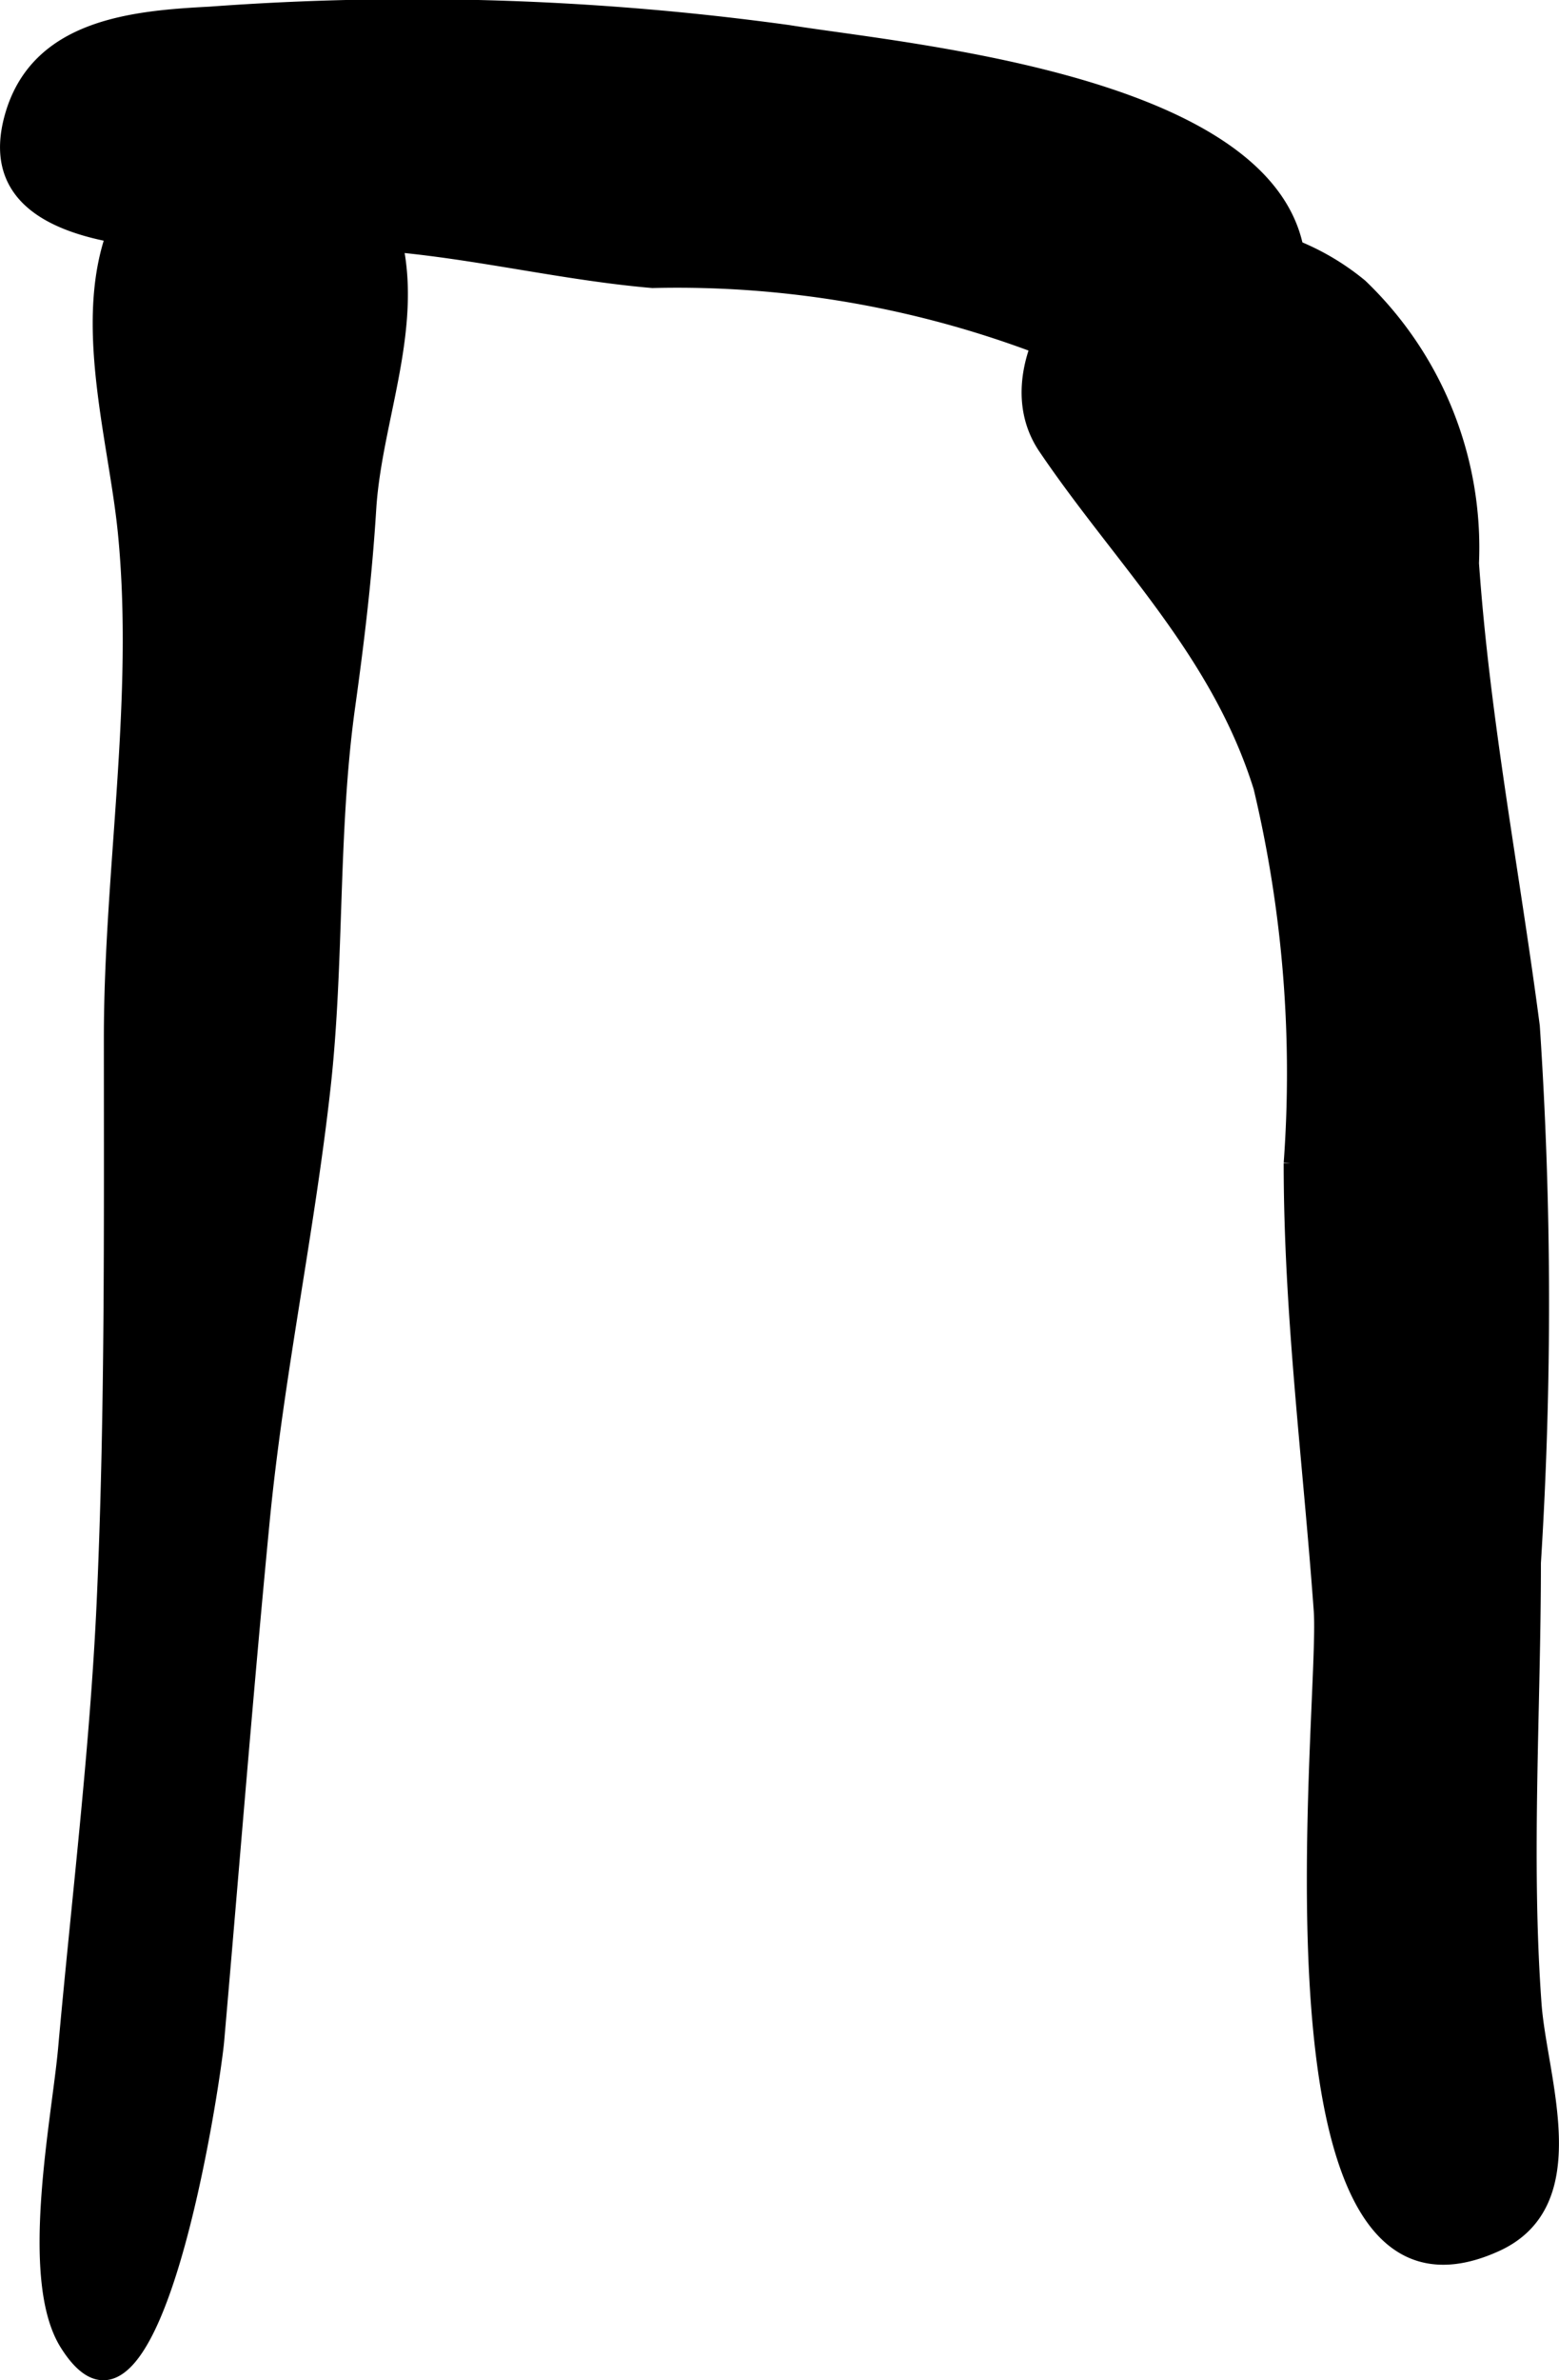
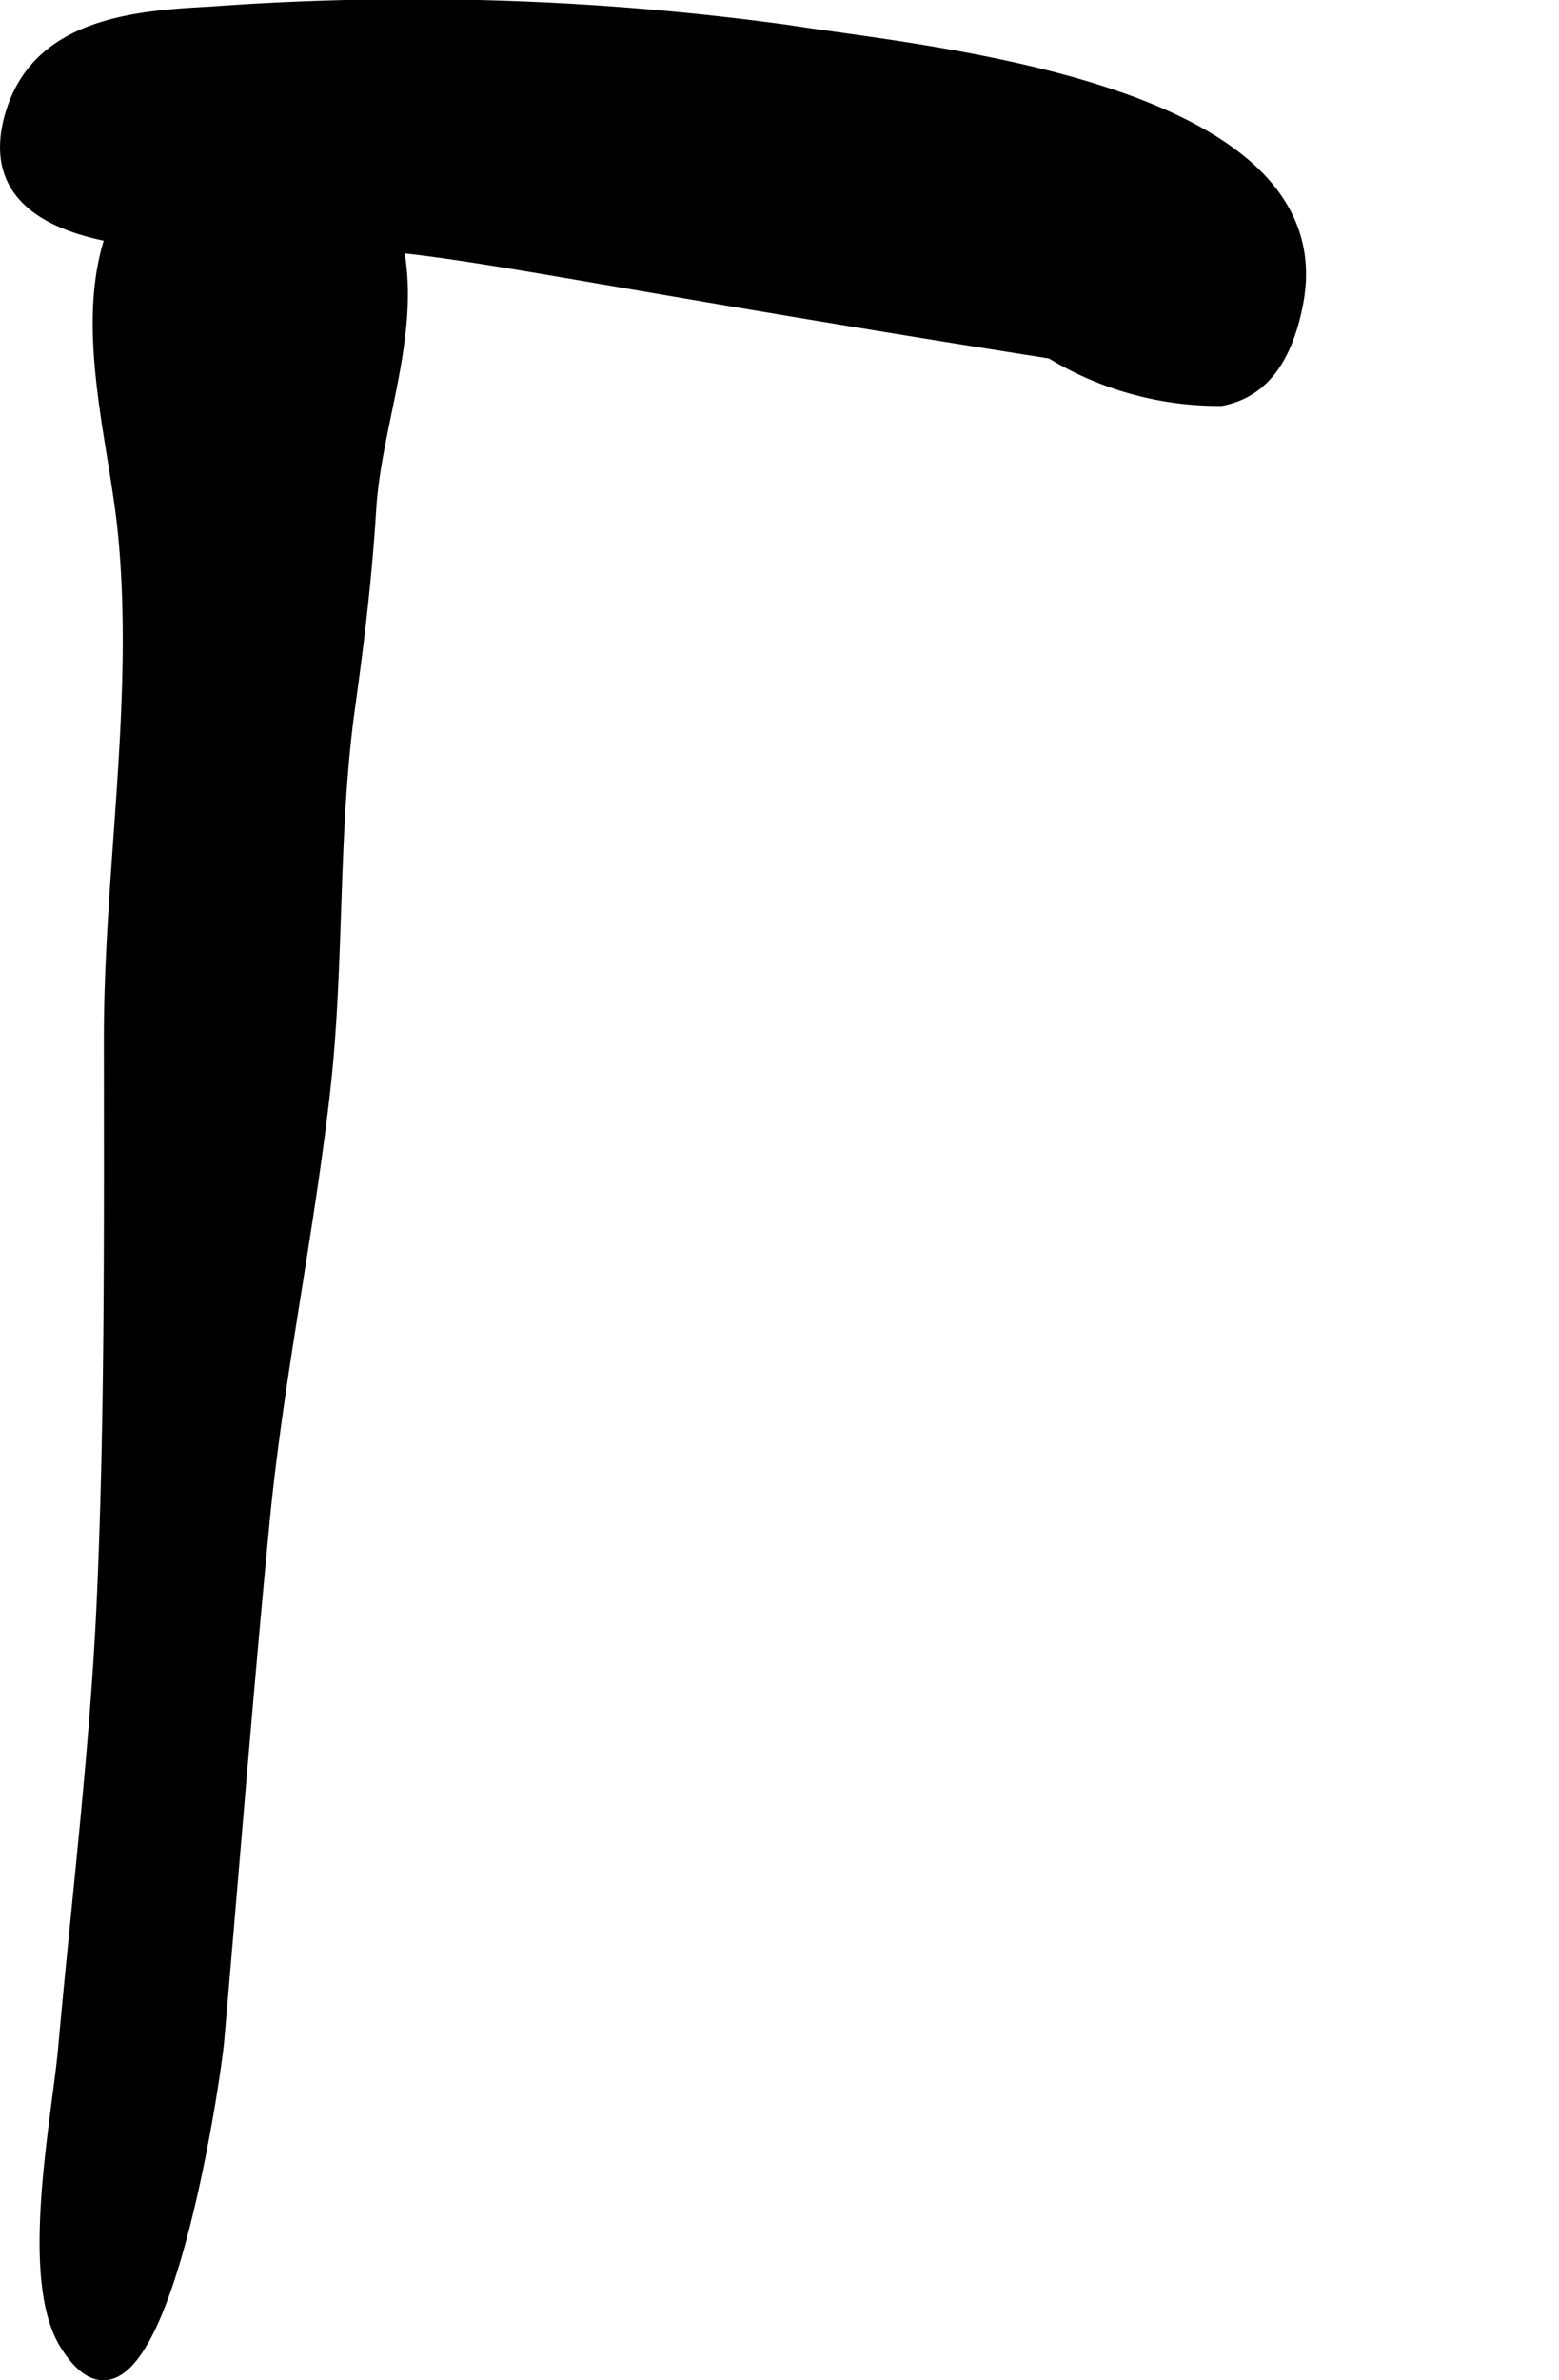
<svg xmlns="http://www.w3.org/2000/svg" version="1.1" width="6.021mm" height="9.189mm" viewBox="0 0 17.067 26.047">
  <defs>
    <style type="text/css">
      .a {
        stroke: #000;
        stroke-miterlimit: 10;
        stroke-width: 0.15px;
        fill-rule: evenodd;
      }
    </style>
  </defs>
-   <path class="a" d="M13.367,4.367A3.516,3.516,0,0,1,11.509,3.851a11.183,11.183,0,0,0-4.366-.774C5.953,2.975,4.786,2.644,3.586,2.648,2.607,2.65-.346,2.952.126,1.274.402.292,1.434.192,2.293.148A30.186,30.186,0,0,1,8.626.348c1.396.225,6.017.605,5.566,2.966C14.061,4.001,13.756,4.294,13.367,4.367Z" />
-   <path class="a" d="M14.896,3.127a3.968,3.968,0,0,1,1.22,3.037c.121,1.719.444,3.369.666,5.066a45.461,45.461,0,0,1,.012,5.873c0,1.594-.109,3.238.007,4.828.06.821.585,2.174-.419,2.633-2.719,1.241-1.851-5.909-1.925-6.939-.119-1.644-.329-3.237-.329-4.897A13.507,13.507,0,0,0,13.797,8.616c-.466-1.491-1.522-2.484-2.356-3.716-.543-.802.227-1.962,1.015-2.296A2.705,2.705,0,0,1,14.896,3.127Z" />
+   <path class="a" d="M13.367,4.367A3.516,3.516,0,0,1,11.509,3.851C5.953,2.975,4.786,2.644,3.586,2.648,2.607,2.65-.346,2.952.126,1.274.402.292,1.434.192,2.293.148A30.186,30.186,0,0,1,8.626.348c1.396.225,6.017.605,5.566,2.966C14.061,4.001,13.756,4.294,13.367,4.367Z" />
  <path class="a" d="M4.18,2.208a1.443,1.443,0,0,0-2.385-.476c-1.172,1.046-.559,2.793-.43,4.093.181,1.828-.153,3.702-.153,5.534,0,2.047.014,4.13-.079,6.179C1.058,19.163.856,20.8.711,22.418c-.07.777-.428,2.517.016,3.229.963,1.542,1.614-2.879,1.652-3.312.168-1.924.314-3.781.498-5.687.155-1.598.491-3.169.667-4.75.153-1.374.078-2.791.269-4.165.103-.741.184-1.414.231-2.167C4.113,4.472,4.694,3.315,4.18,2.208Z" />
</svg>